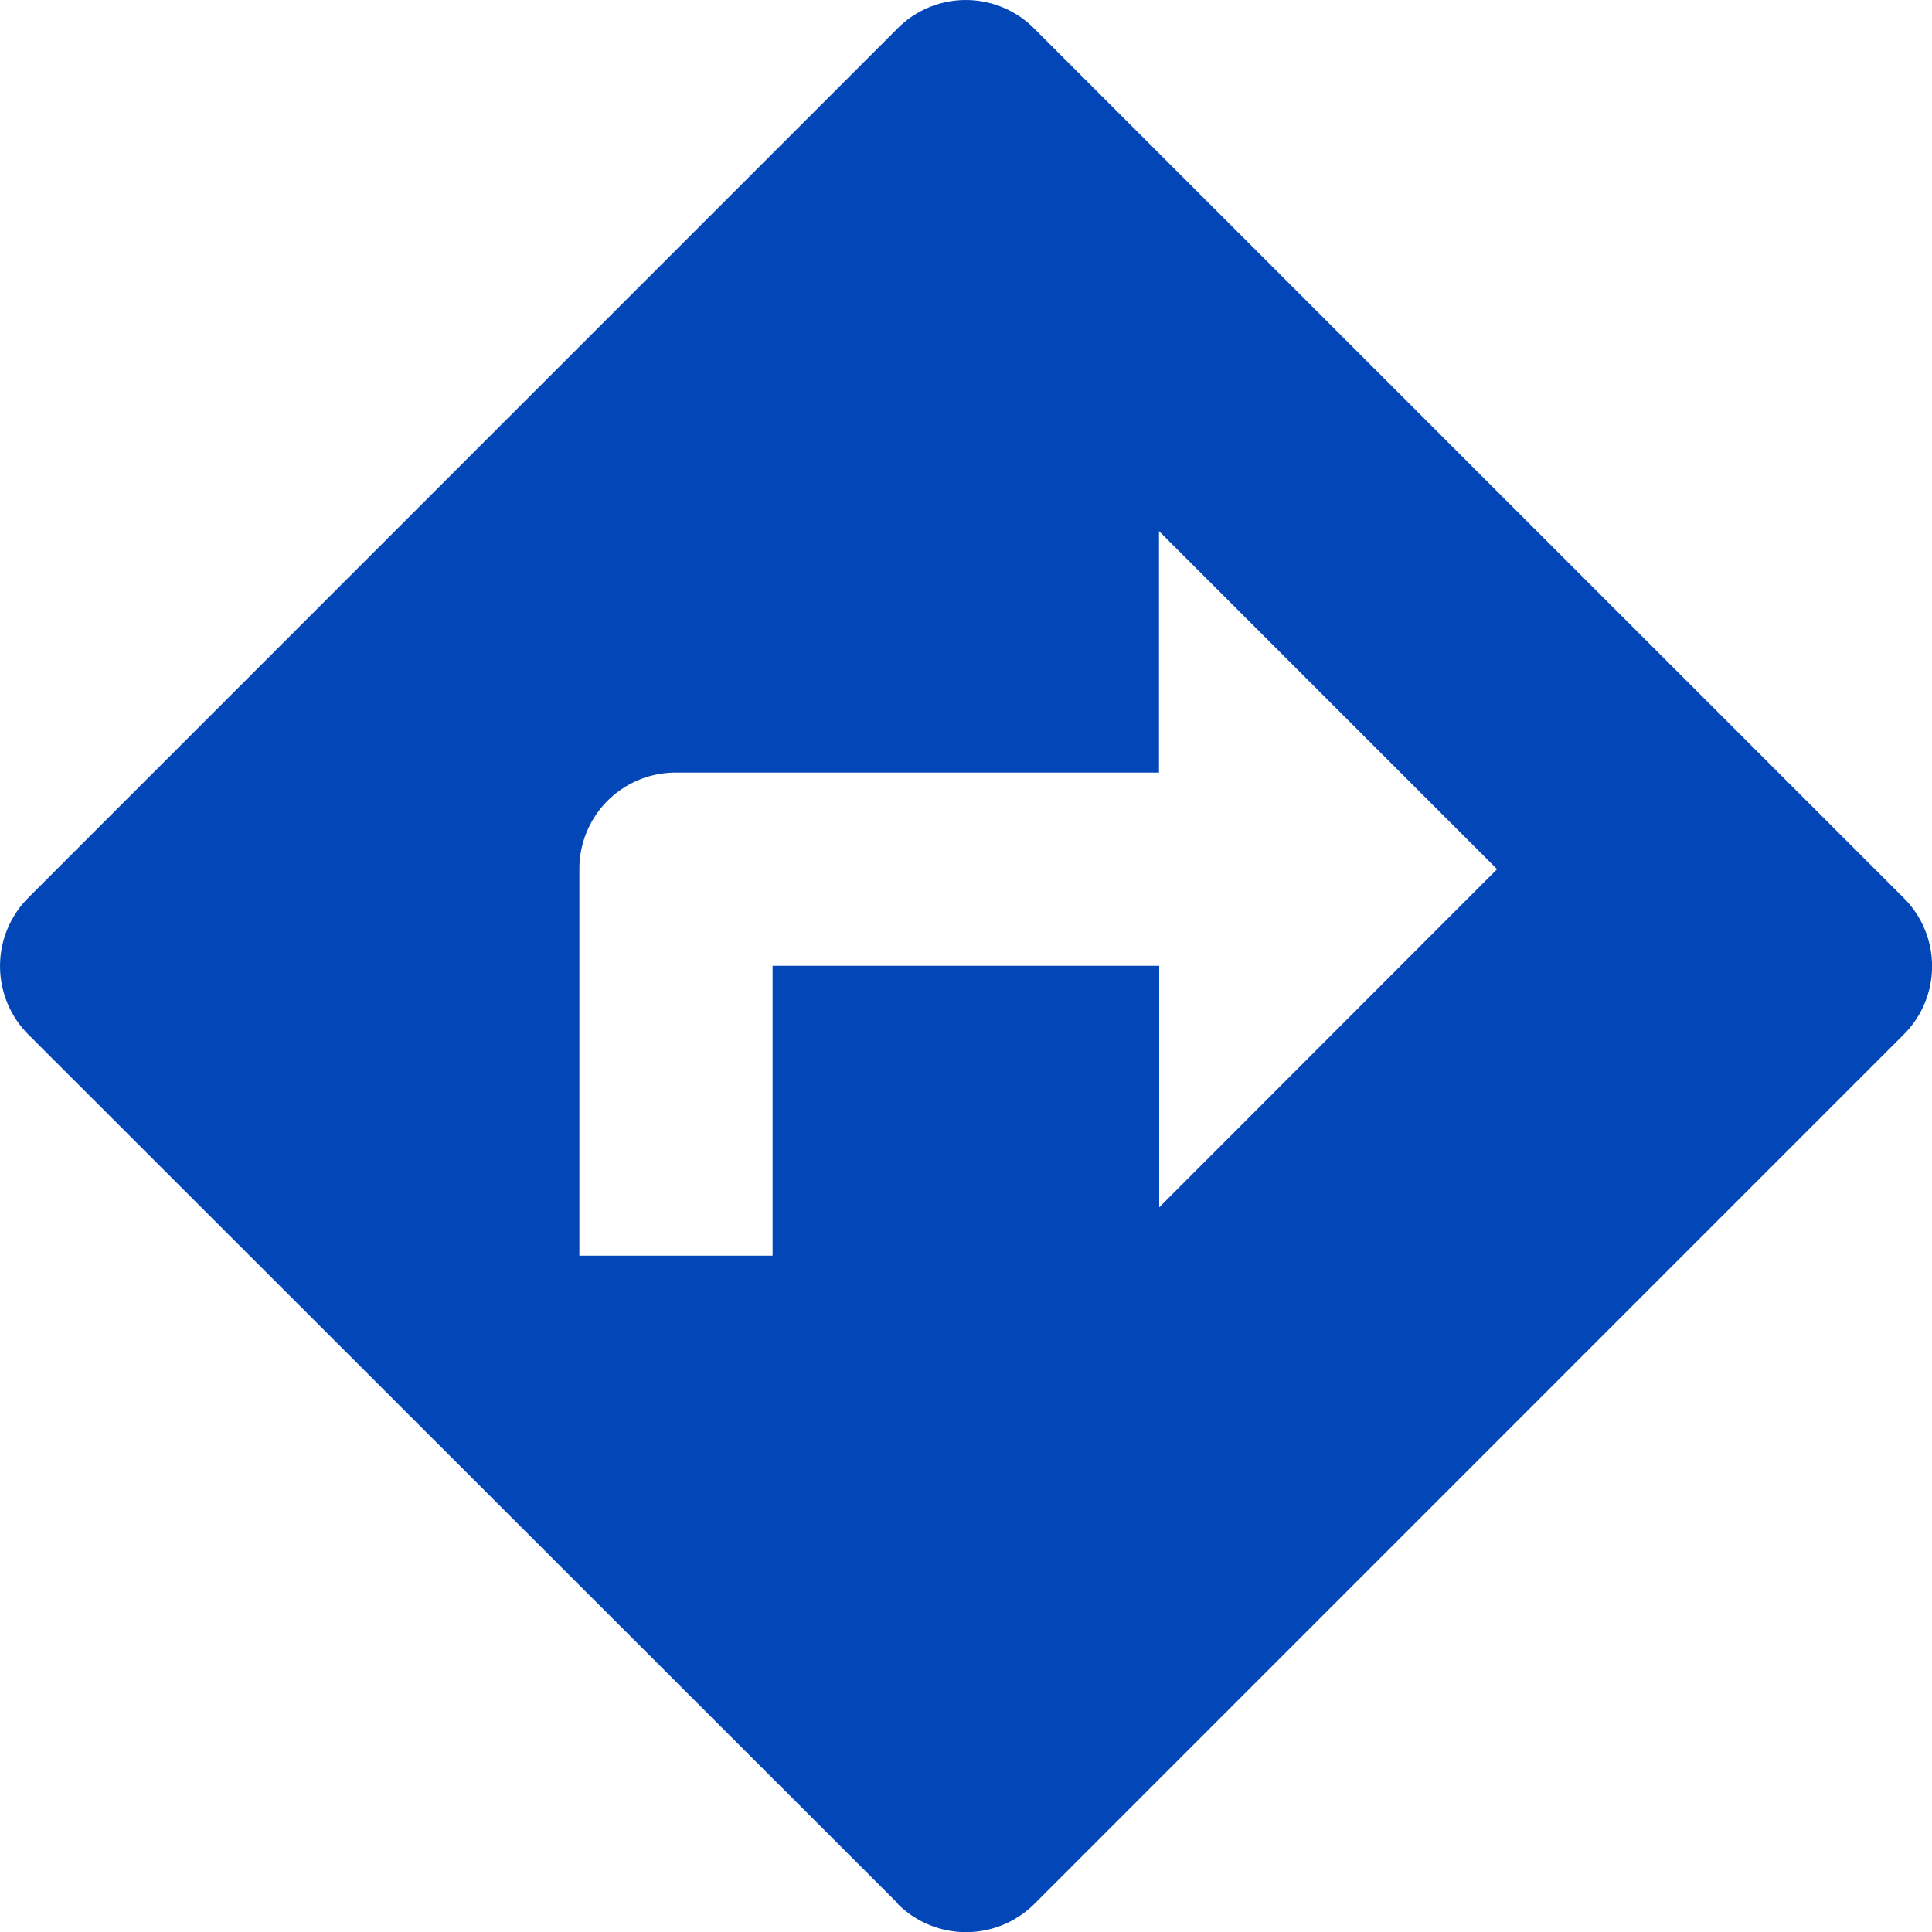
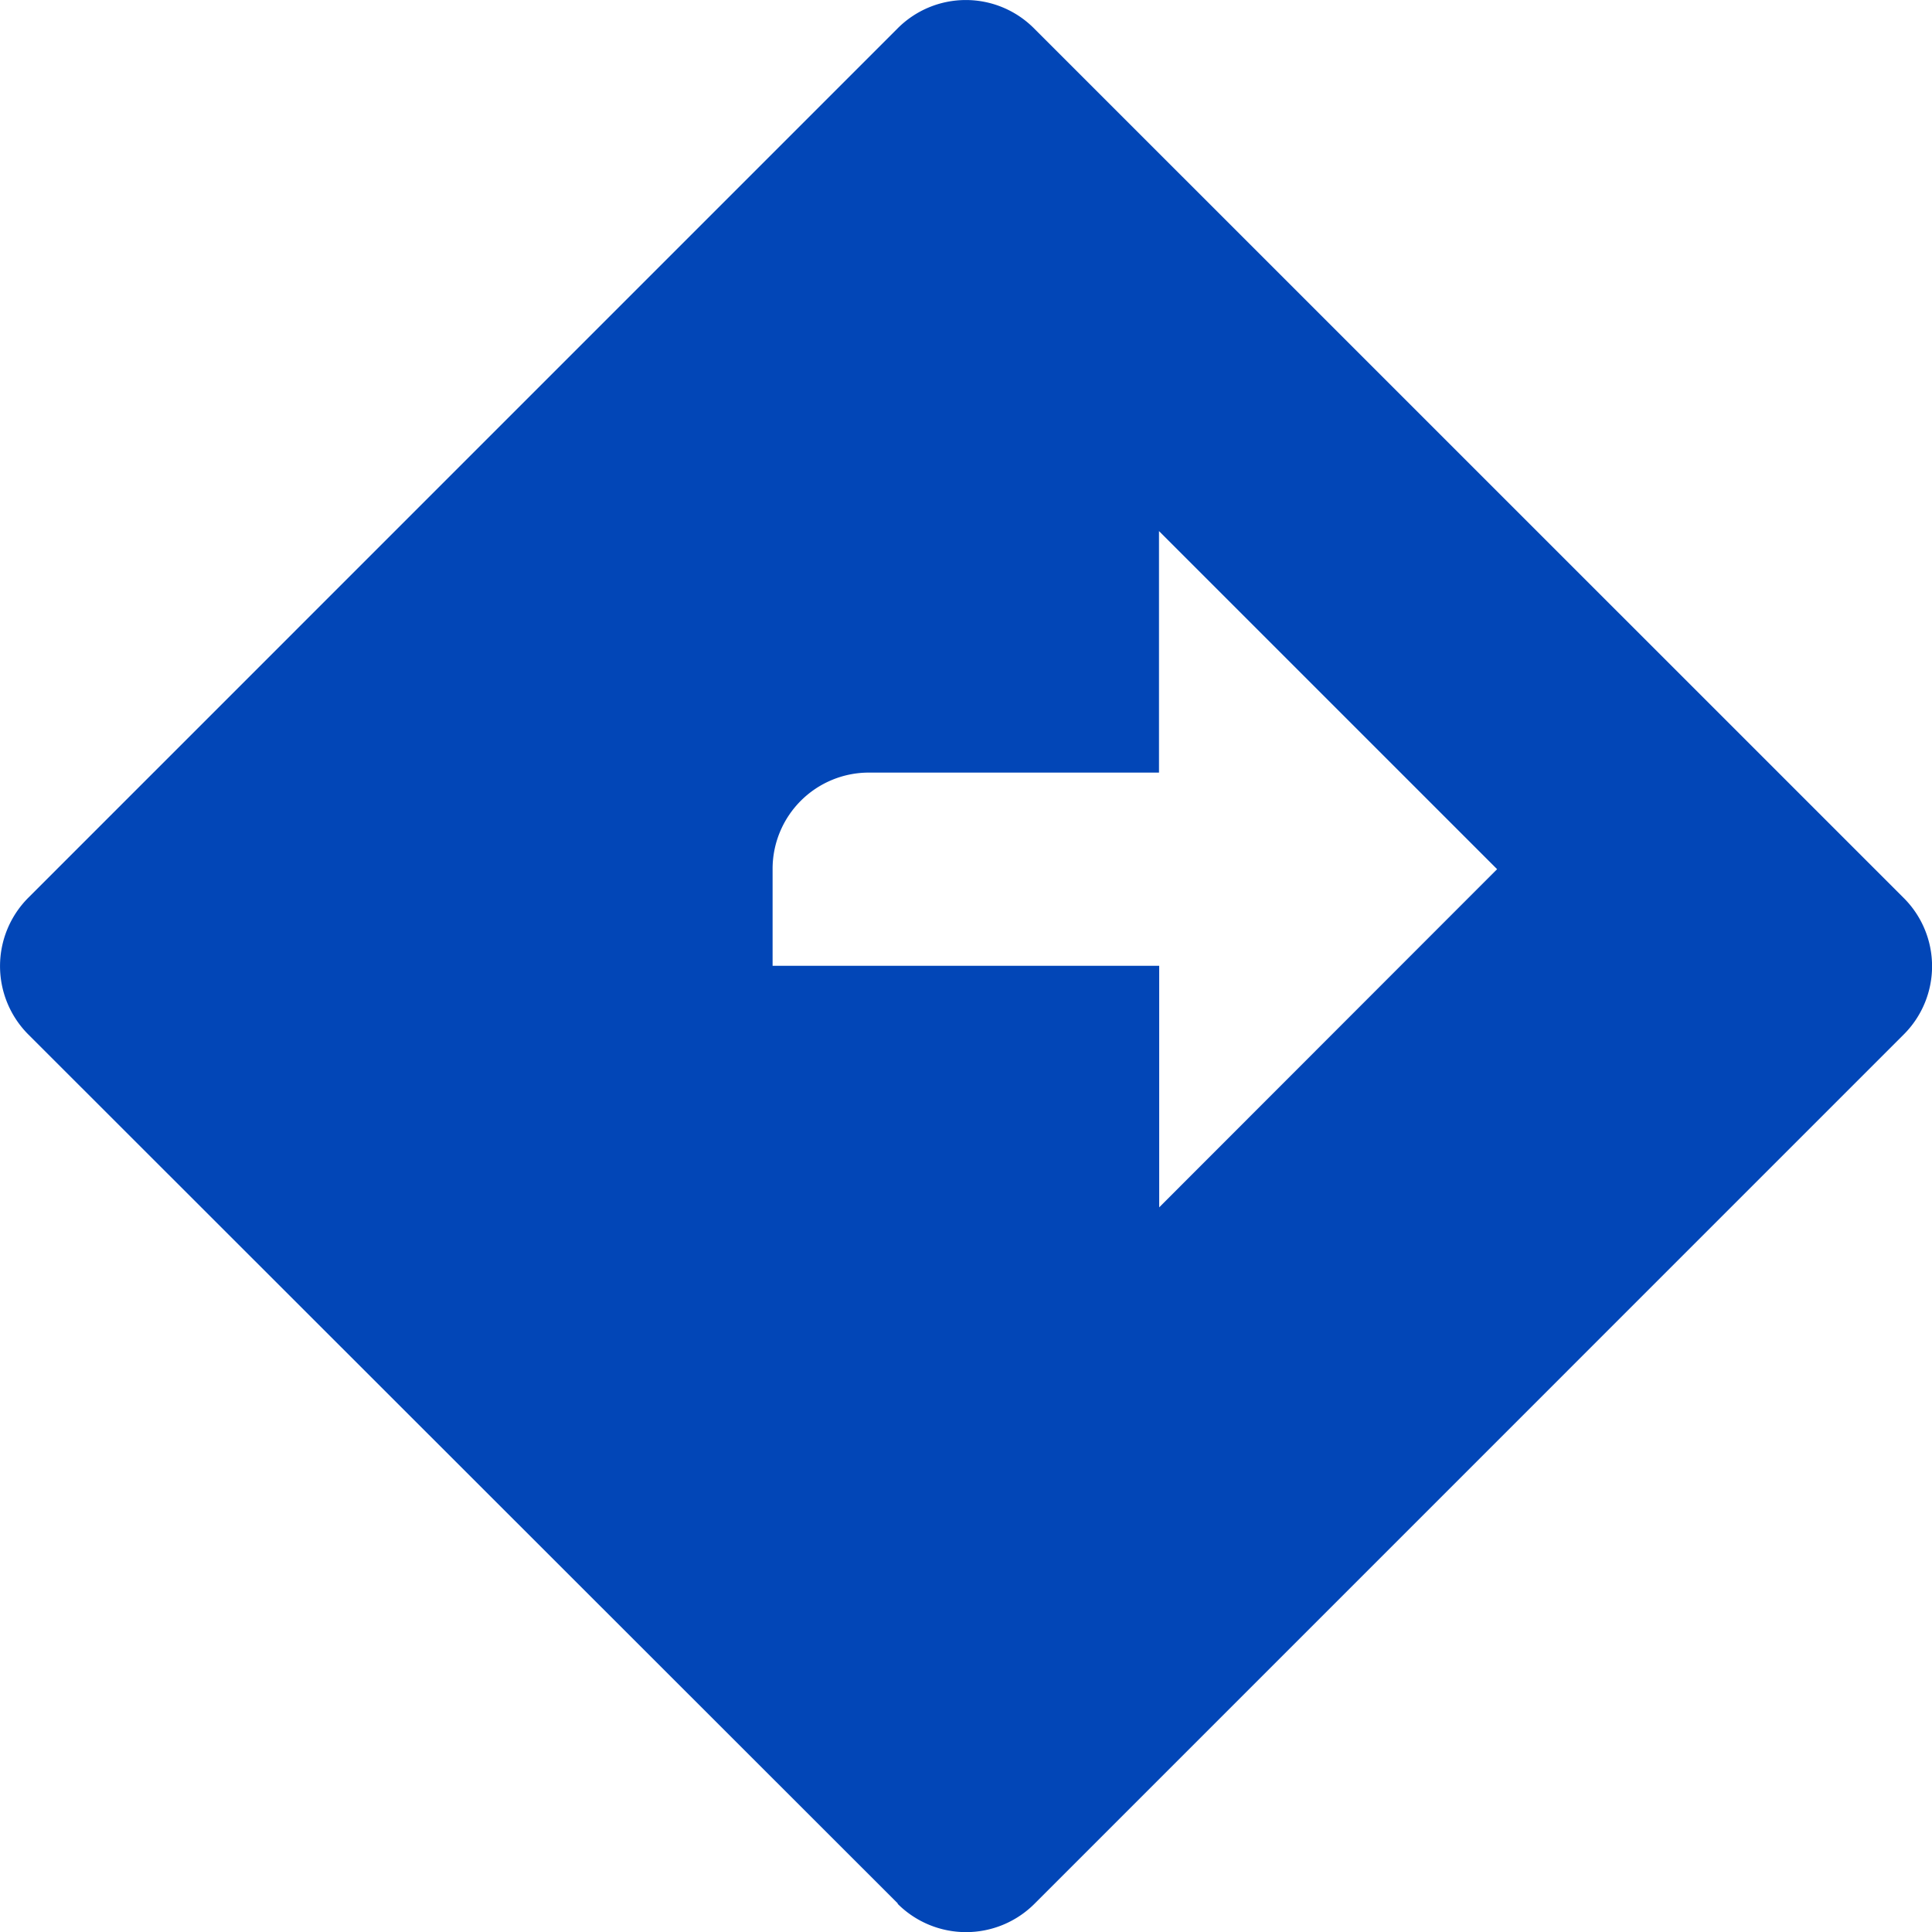
<svg xmlns="http://www.w3.org/2000/svg" width="37.445" height="37.447" viewBox="0 0 37.445 37.447">
  <g id="icon-contact-button-3" transform="translate(-0.007)">
    <g id="Group_34" data-name="Group 34" transform="translate(0.007 0)">
-       <path id="Path_35" data-name="Path 35" d="M36.9,17.4h0L20.046.548a1.865,1.865,0,0,0-2.64,0L.555,17.4a1.876,1.876,0,0,0,0,2.649L17.406,36.89V36.9a1.876,1.876,0,0,0,2.649,0L36.906,20.048A1.868,1.868,0,0,0,36.9,17.4Zm-14.426,6V18.719H14.981v5.617H11.236V16.846a1.866,1.866,0,0,1,1.872-1.872H22.47V10.293l6.553,6.553Z" transform="translate(-0.007 0)" fill="#0246b7" />
+       <path id="Path_35" data-name="Path 35" d="M36.9,17.4h0L20.046.548a1.865,1.865,0,0,0-2.64,0L.555,17.4a1.876,1.876,0,0,0,0,2.649L17.406,36.89V36.9a1.876,1.876,0,0,0,2.649,0L36.906,20.048A1.868,1.868,0,0,0,36.9,17.4Zm-14.426,6V18.719H14.981v5.617V16.846a1.866,1.866,0,0,1,1.872-1.872H22.47V10.293l6.553,6.553Z" transform="translate(-0.007 0)" fill="#0246b7" />
    </g>
  </g>
</svg>